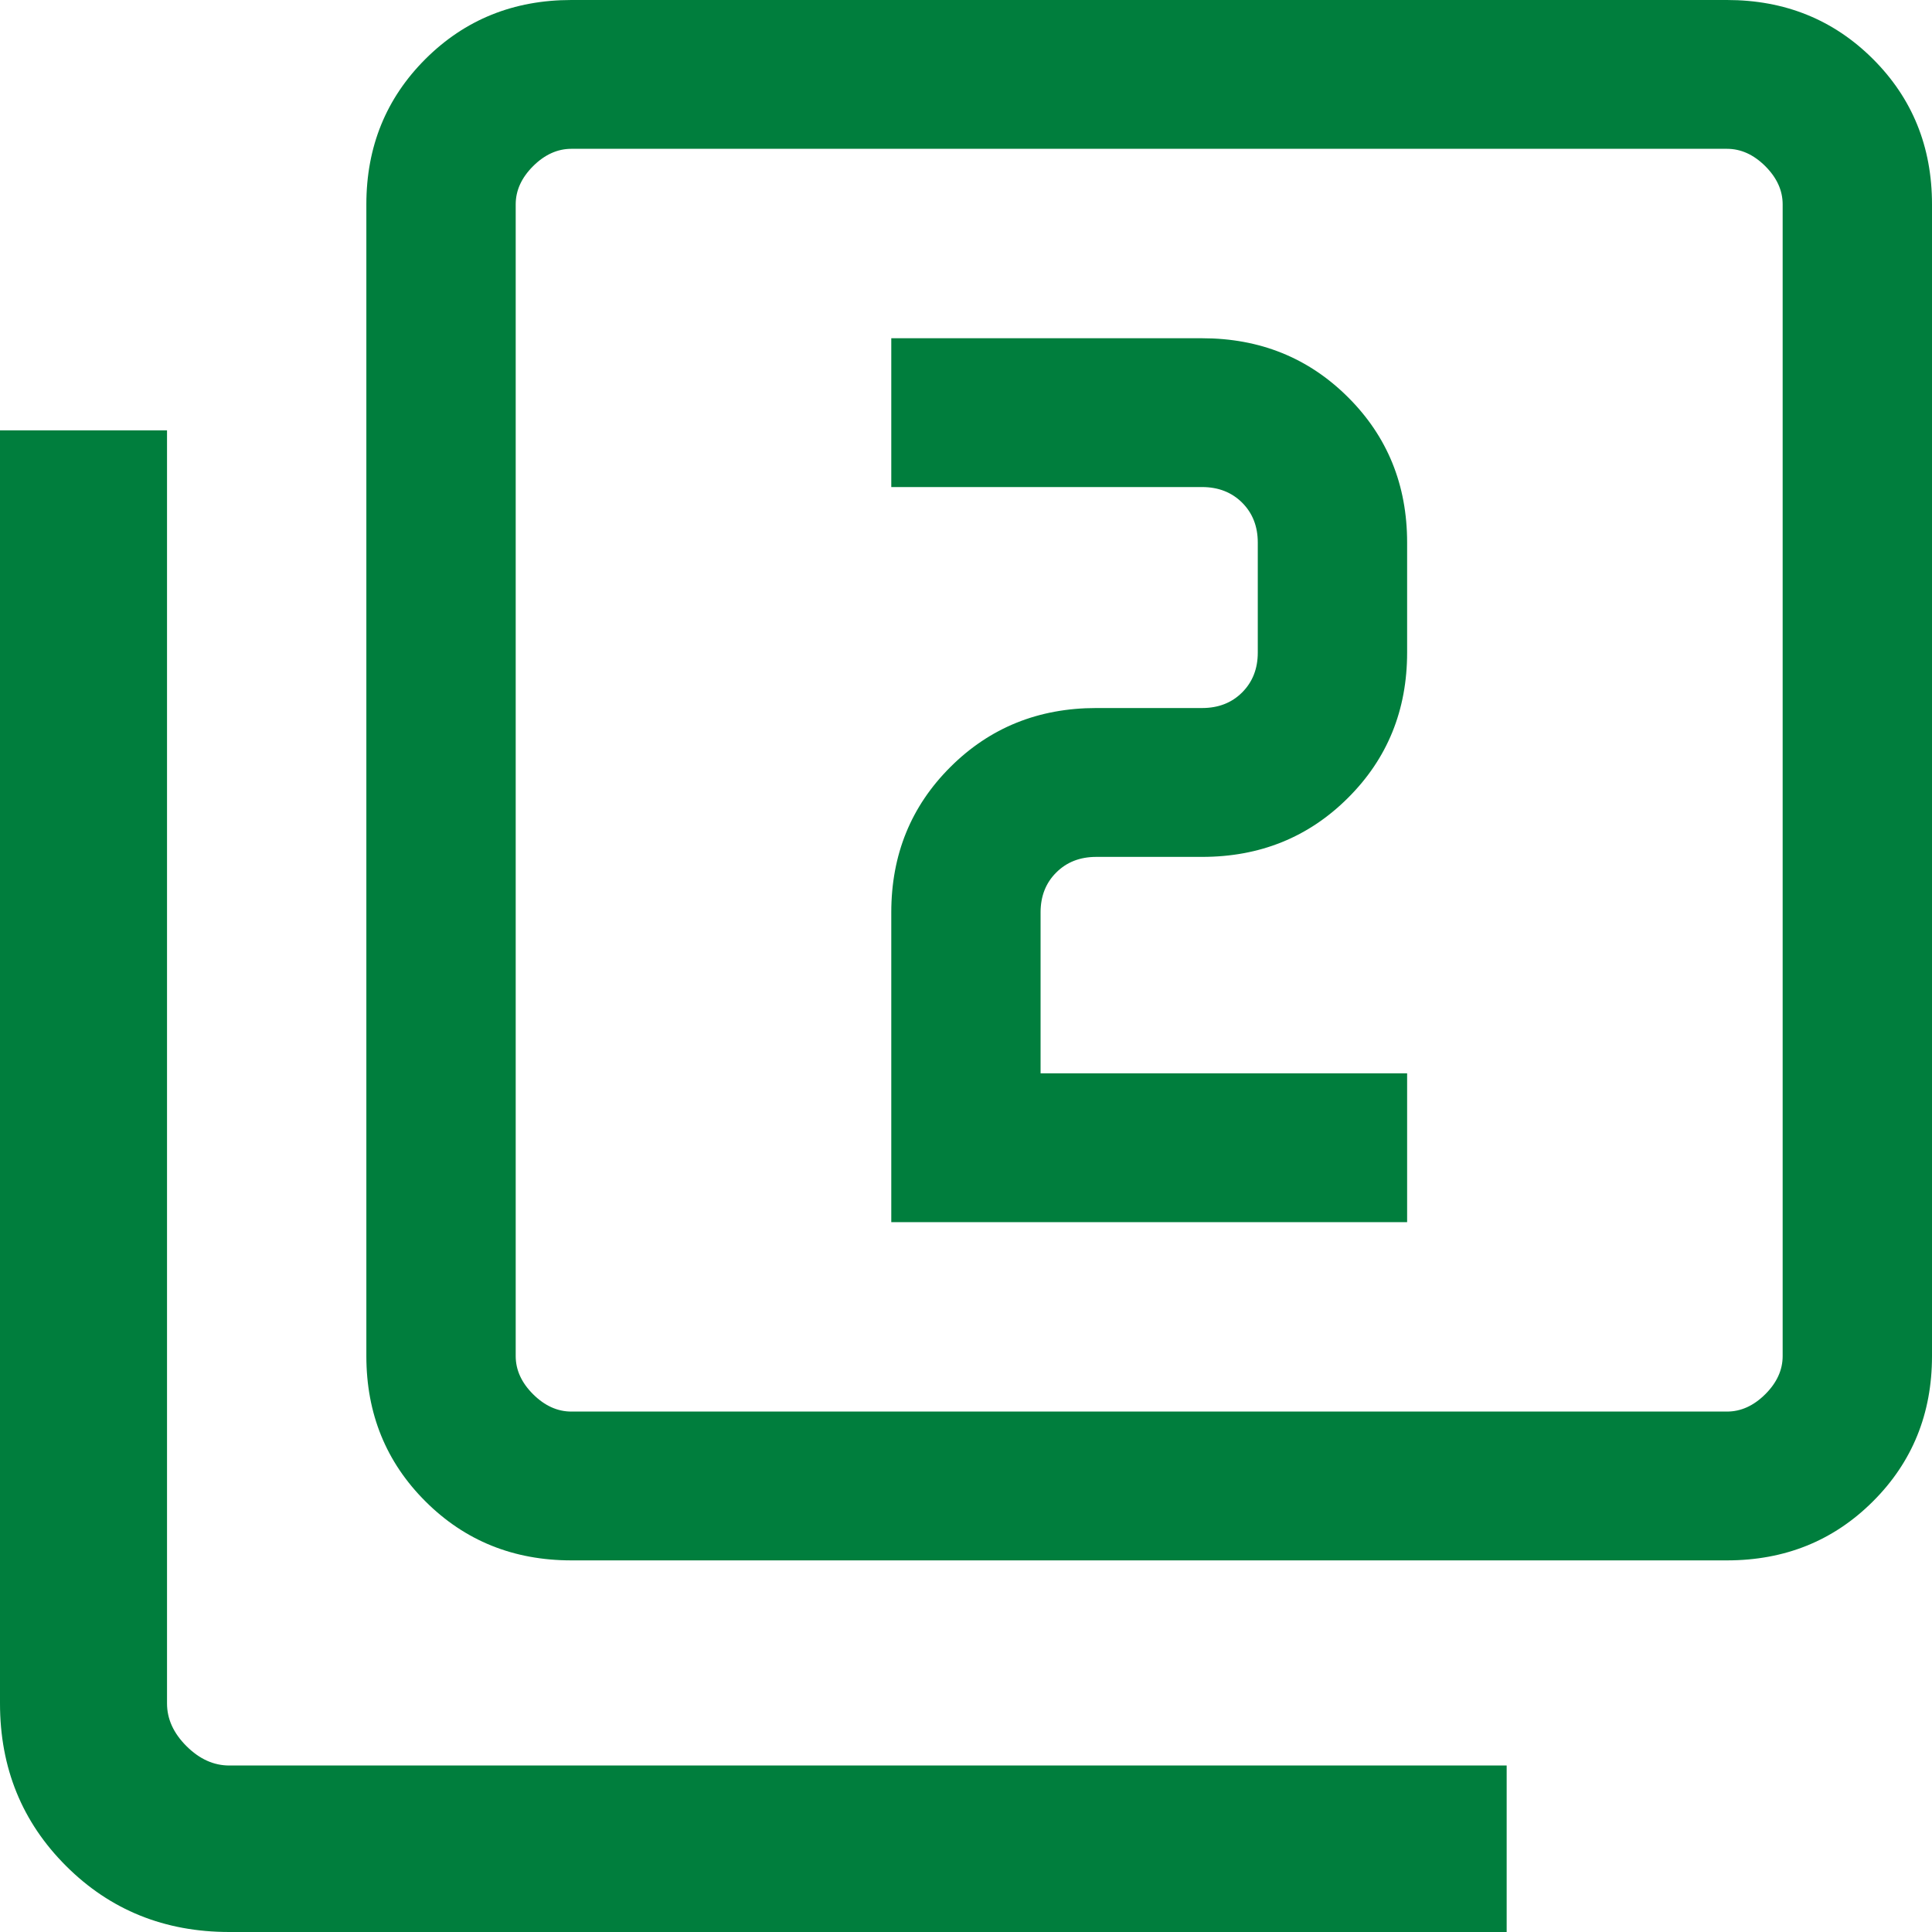
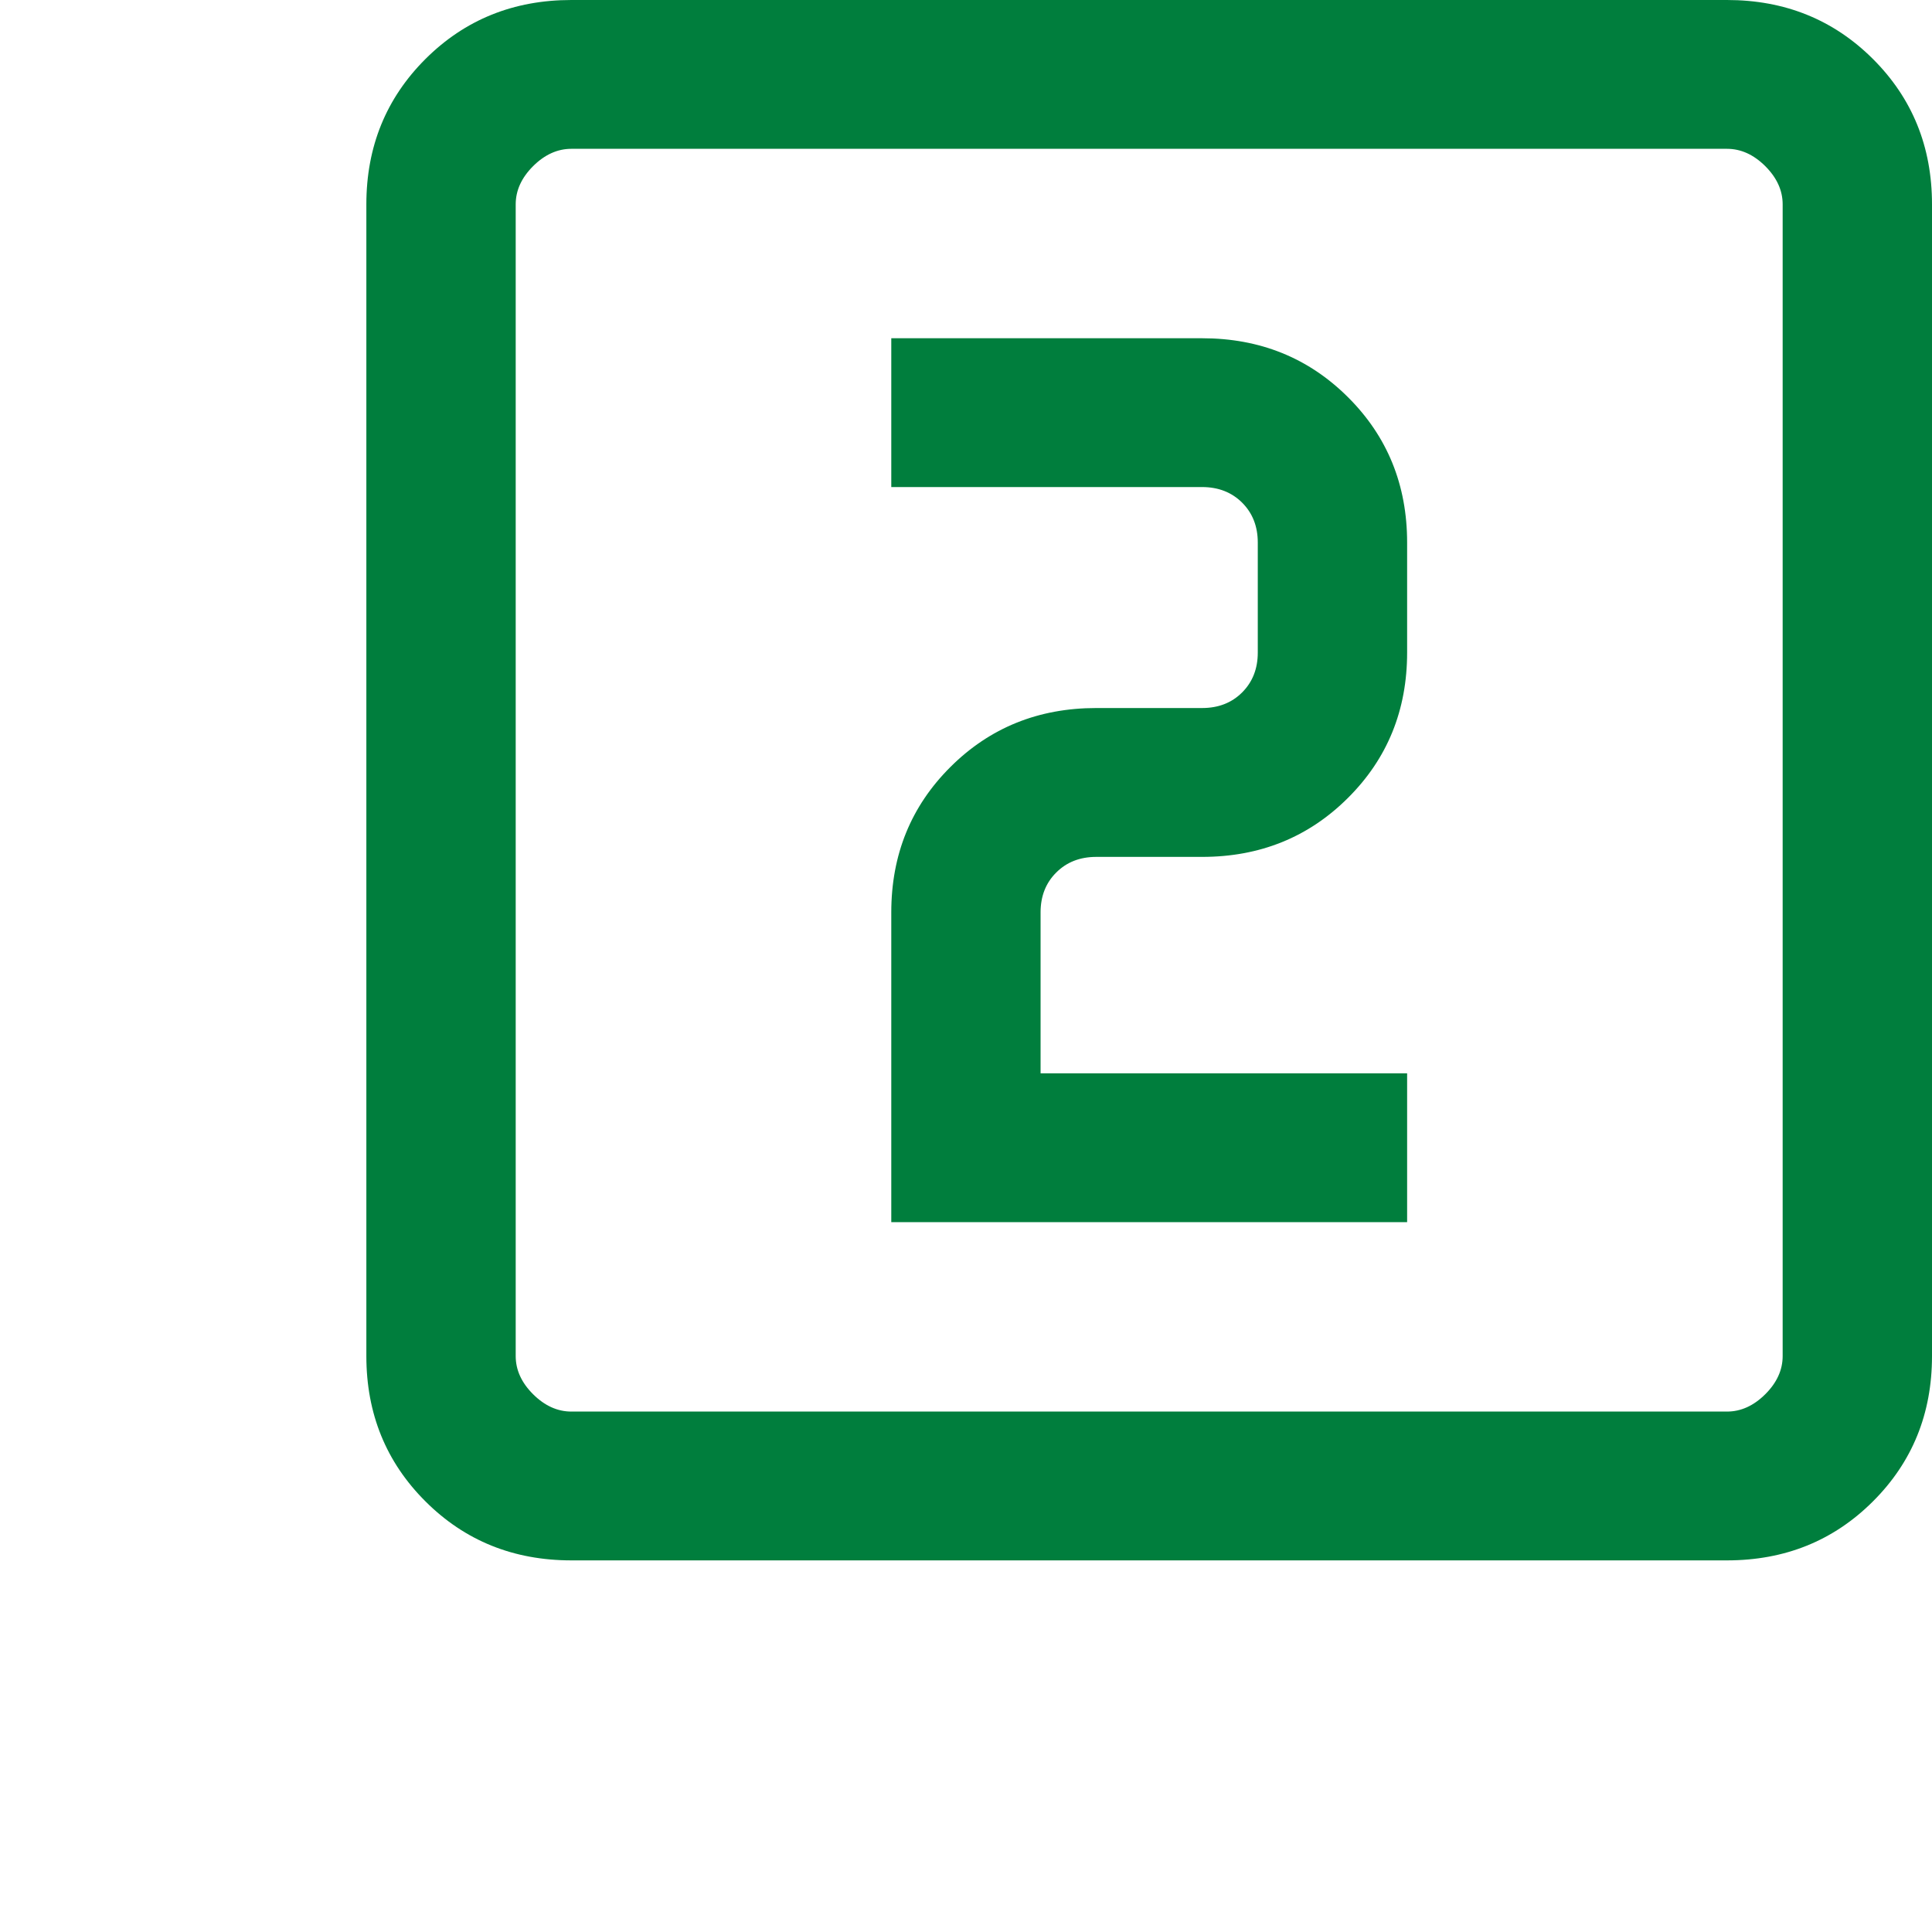
<svg xmlns="http://www.w3.org/2000/svg" width="40" height="40" viewBox="0 0 40 40" fill="none">
-   <path d="M4.748 40C3.408 40 2.282 39.545 1.37 38.635C0.457 37.725 0 36.603 0 35.268V8.91H3.458V35.268C3.458 35.59 3.592 35.884 3.861 36.152C4.13 36.42 4.425 36.553 4.748 36.553H31.194V40H4.748Z" fill="#007E3D" />
  <path d="M18.453 25.303H29.133V22.222H21.544V18.89C21.544 18.555 21.652 18.279 21.869 18.064C22.085 17.848 22.361 17.741 22.698 17.741H24.888C26.085 17.741 27.092 17.334 27.908 16.52C28.725 15.707 29.133 14.703 29.133 13.51V11.233C29.133 10.04 28.725 9.036 27.908 8.223C27.092 7.41 26.085 7.003 24.888 7.003H18.453V10.084H24.888C25.224 10.084 25.501 10.192 25.717 10.407C25.933 10.623 26.041 10.898 26.041 11.233V13.51C26.041 13.845 25.933 14.12 25.717 14.336C25.501 14.552 25.224 14.659 24.888 14.659H22.698C21.5 14.659 20.493 15.066 19.677 15.88C18.861 16.693 18.453 17.696 18.453 18.89V25.303ZM11.83 32.306C10.633 32.306 9.626 31.9 8.81 31.086C7.994 30.273 7.585 29.269 7.585 28.076V4.231C7.585 3.037 7.994 2.034 8.81 1.22C9.626 0.407 10.633 0 11.83 0H35.755C36.953 0 37.96 0.407 38.776 1.22C39.592 2.034 40 3.037 40 4.231V28.076C40 29.269 39.592 30.273 38.776 31.086C37.96 31.9 36.953 32.306 35.755 32.306H11.83ZM11.83 29.225H35.755C36.044 29.225 36.308 29.105 36.548 28.866C36.788 28.627 36.908 28.363 36.908 28.076V4.231C36.908 3.943 36.788 3.68 36.548 3.44C36.308 3.201 36.044 3.081 35.755 3.081H11.83C11.542 3.081 11.277 3.201 11.037 3.44C10.797 3.68 10.677 3.943 10.677 4.231V28.076C10.677 28.363 10.797 28.627 11.037 28.866C11.277 29.105 11.542 29.225 11.83 29.225Z" fill="#007E3D" />
</svg>